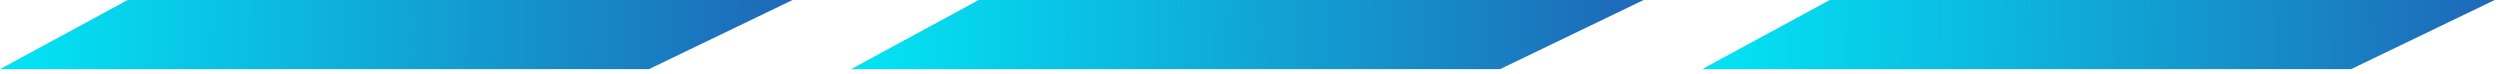
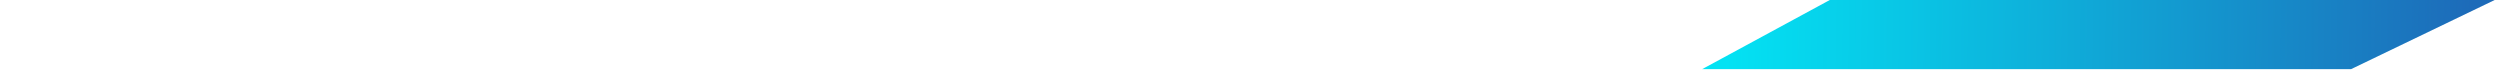
<svg xmlns="http://www.w3.org/2000/svg" width="235" height="7" viewBox="0 0 235 7" fill="none">
-   <path d="M12 0H74.5L61 6.5H0L12 0Z" fill="url(#paint0_linear_0_1)" />
-   <path d="M92 0H154.5L141 6.5H80L92 0Z" fill="url(#paint1_linear_0_1)" />
  <path d="M172 0H234.5L221 6.5H160L172 0Z" fill="url(#paint2_linear_0_1)" />
  <defs>
    <linearGradient id="paint0_linear_0_1" x1="2.383" y1="-2.5" x2="72.37" y2="-1.641" gradientUnits="userSpaceOnUse">
      <stop stop-color="#03E2F3" />
      <stop offset="1" stop-color="#1D6BB9" />
    </linearGradient>
    <linearGradient id="paint1_linear_0_1" x1="82.383" y1="-2.5" x2="152.37" y2="-1.641" gradientUnits="userSpaceOnUse">
      <stop stop-color="#03E2F3" />
      <stop offset="1" stop-color="#1D6BB9" />
    </linearGradient>
    <linearGradient id="paint2_linear_0_1" x1="162.383" y1="-2.5" x2="232.37" y2="-1.641" gradientUnits="userSpaceOnUse">
      <stop stop-color="#03E2F3" />
      <stop offset="1" stop-color="#1D6BB9" />
    </linearGradient>
  </defs>
</svg>